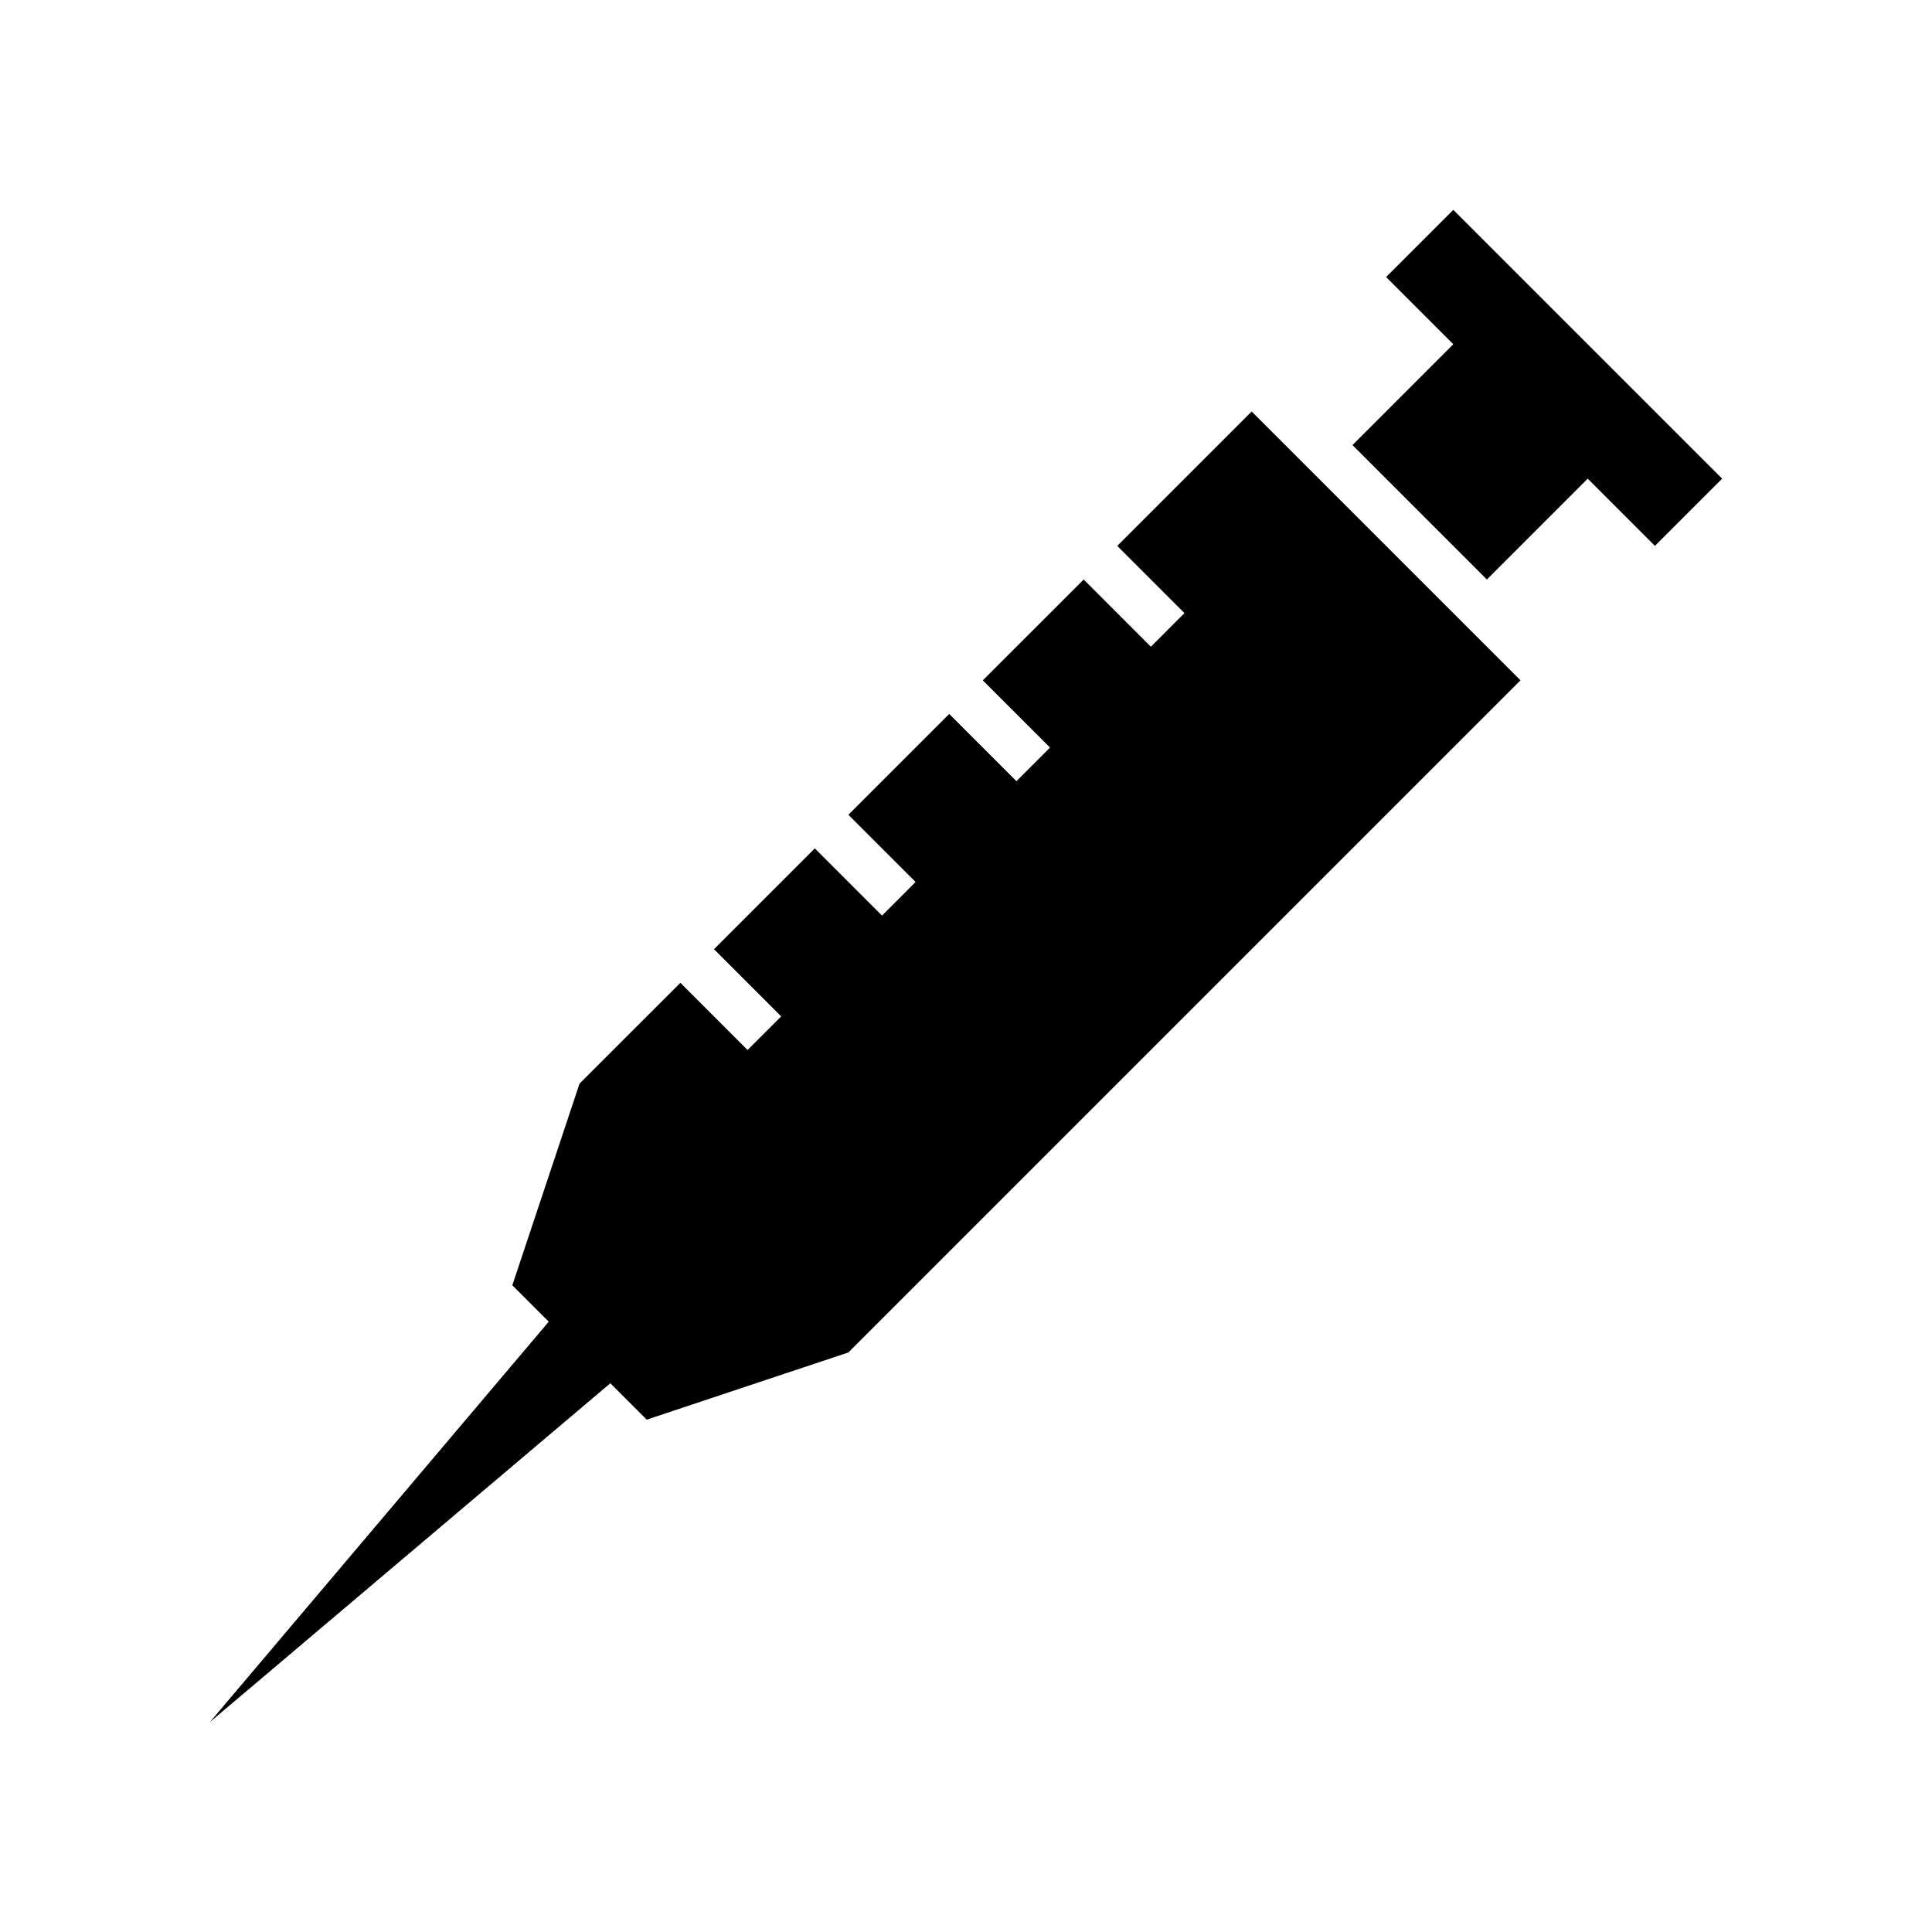
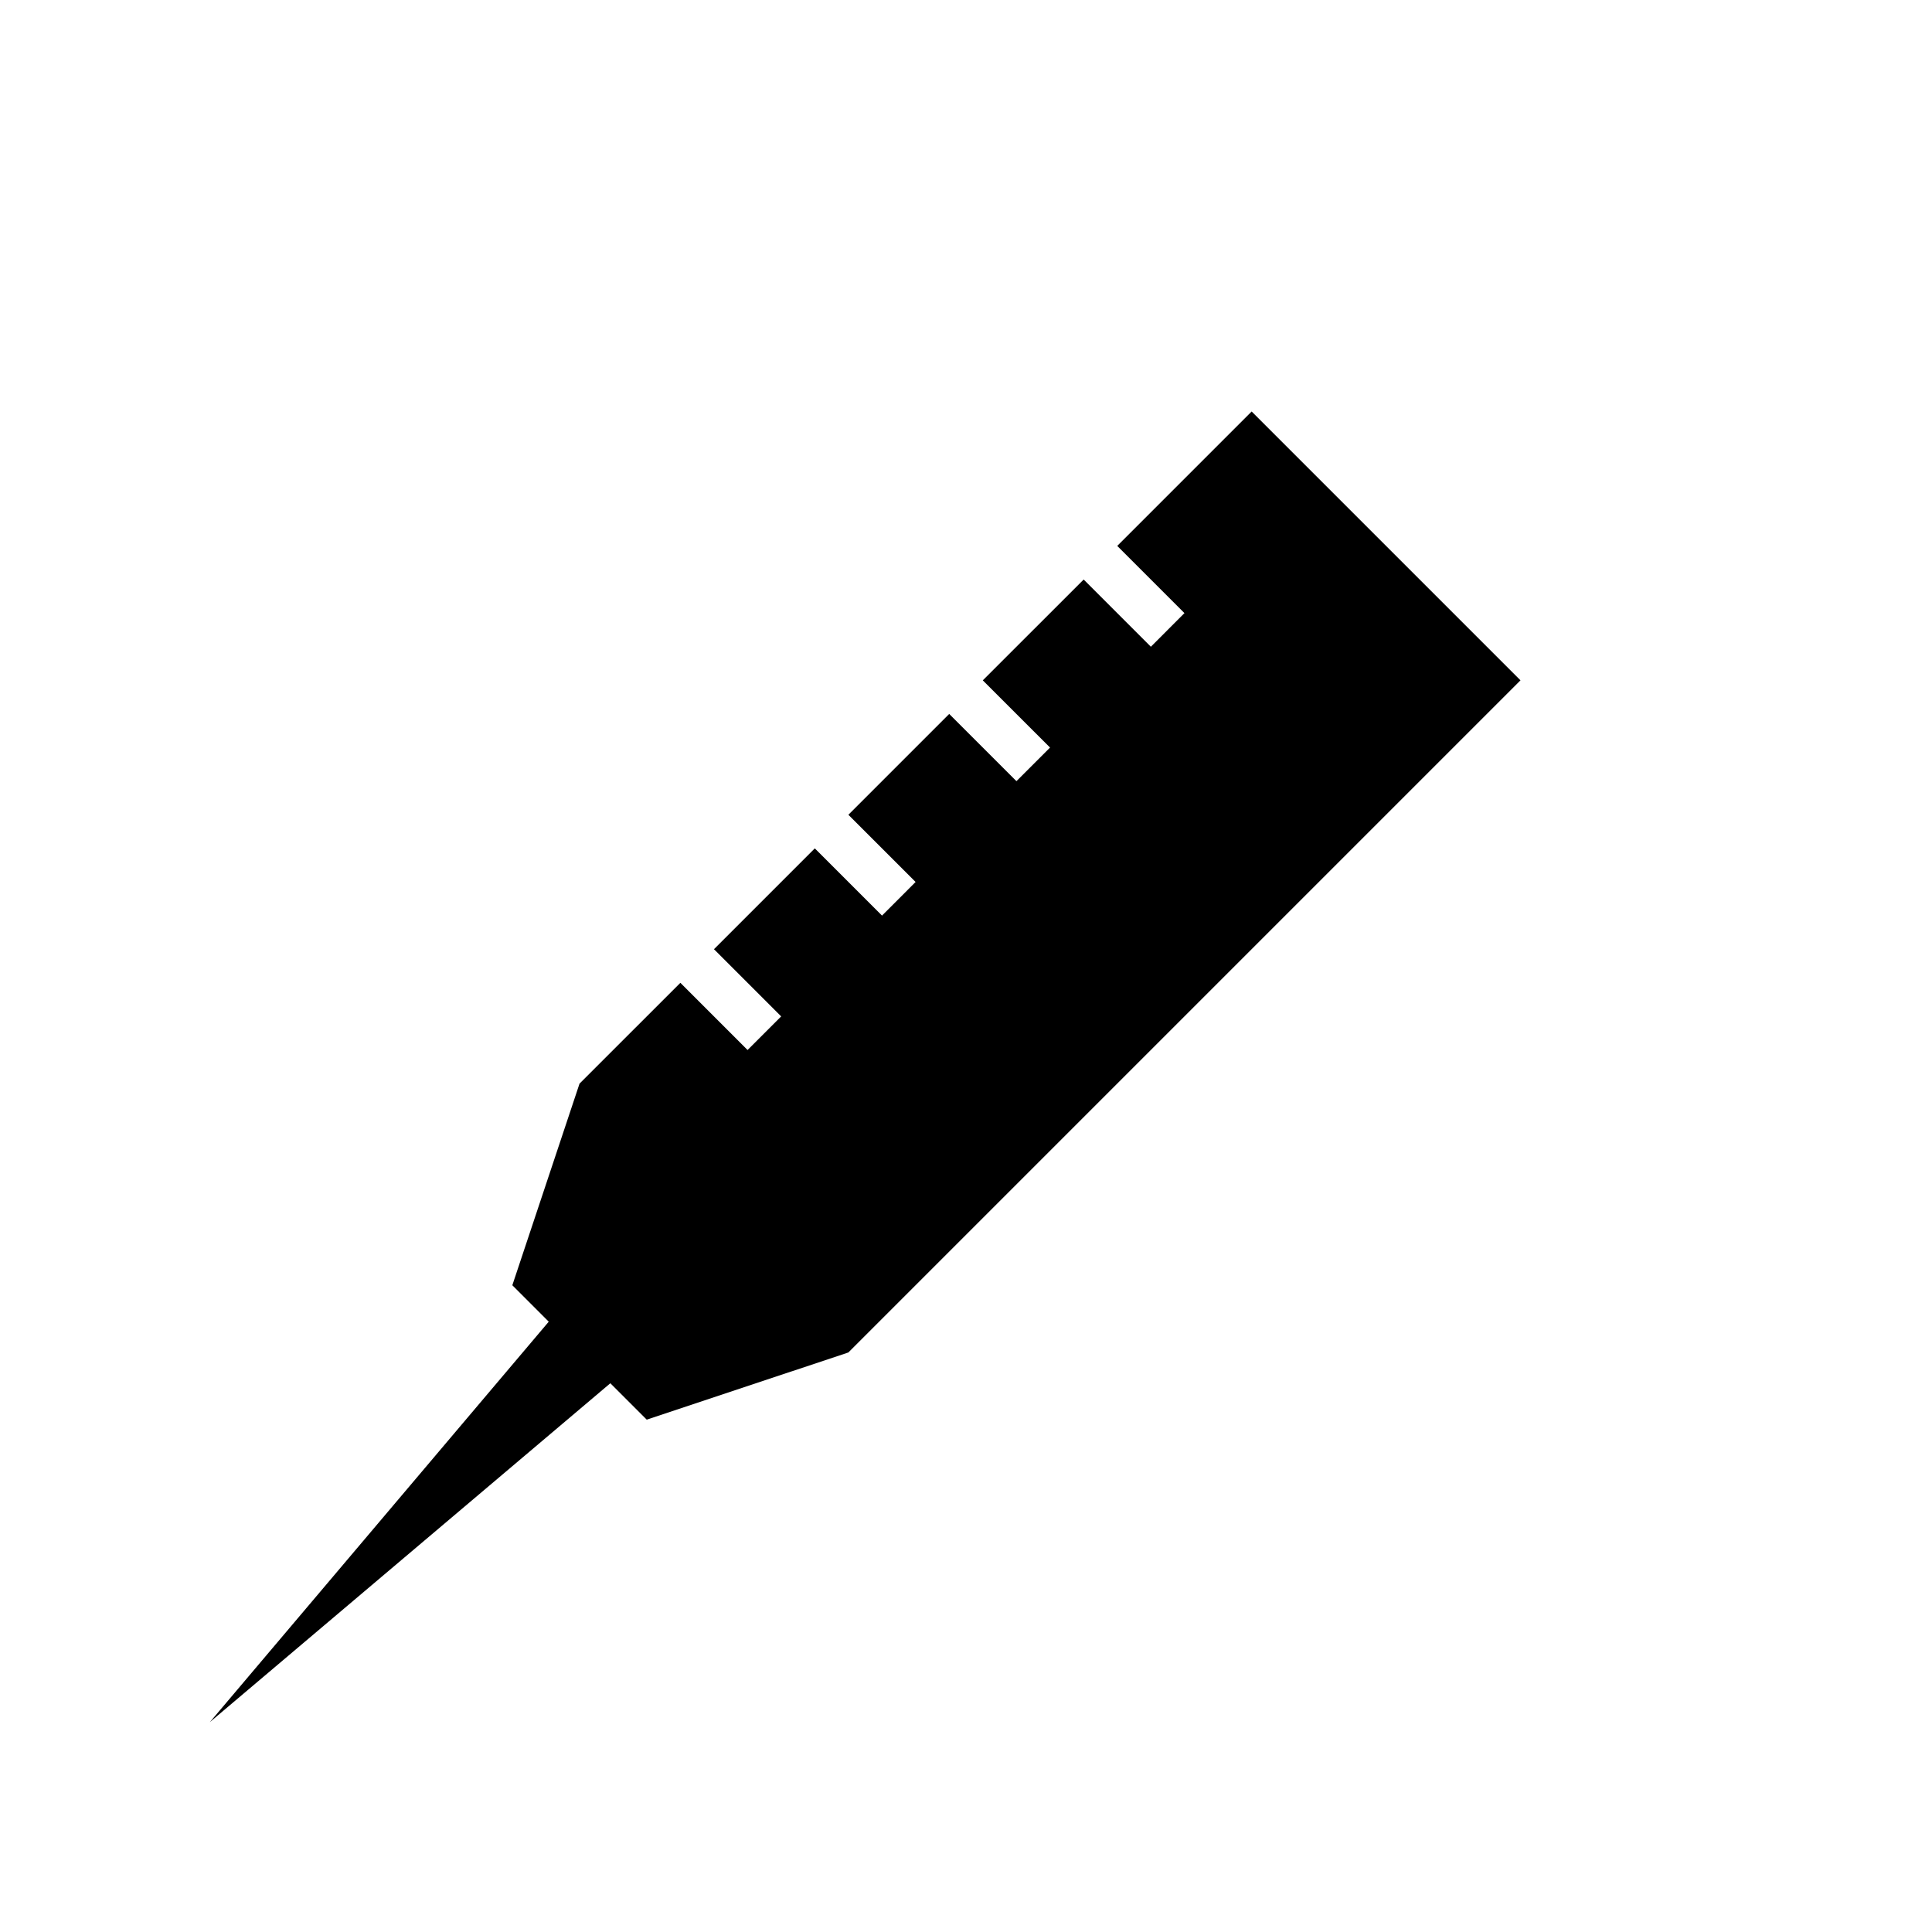
<svg xmlns="http://www.w3.org/2000/svg" fill="#000000" width="800px" height="800px" version="1.1" viewBox="144 144 512 512">
  <g>
-     <path d="m529.14 199.61-17.809 17.809 17.809 17.812-26.719 26.719 35.621 35.625 26.715-26.723 17.812 17.812 17.82-17.812z" />
    <path d="m475.7 253.05-35.617 35.621 17.809 17.812-8.902 8.91-17.809-17.812-26.73 26.719 17.82 17.812-8.906 8.902-17.816-17.812-26.719 26.723 17.812 17.809-8.902 8.91-17.812-17.816-26.719 26.719 17.809 17.812-8.906 8.906-17.809-17.809-26.723 26.715-17.809 53.434 9.648 9.656-89.805 106.12 106.13-89.805 9.648 9.648 53.434-17.809 178.12-178.12z" />
  </g>
</svg>